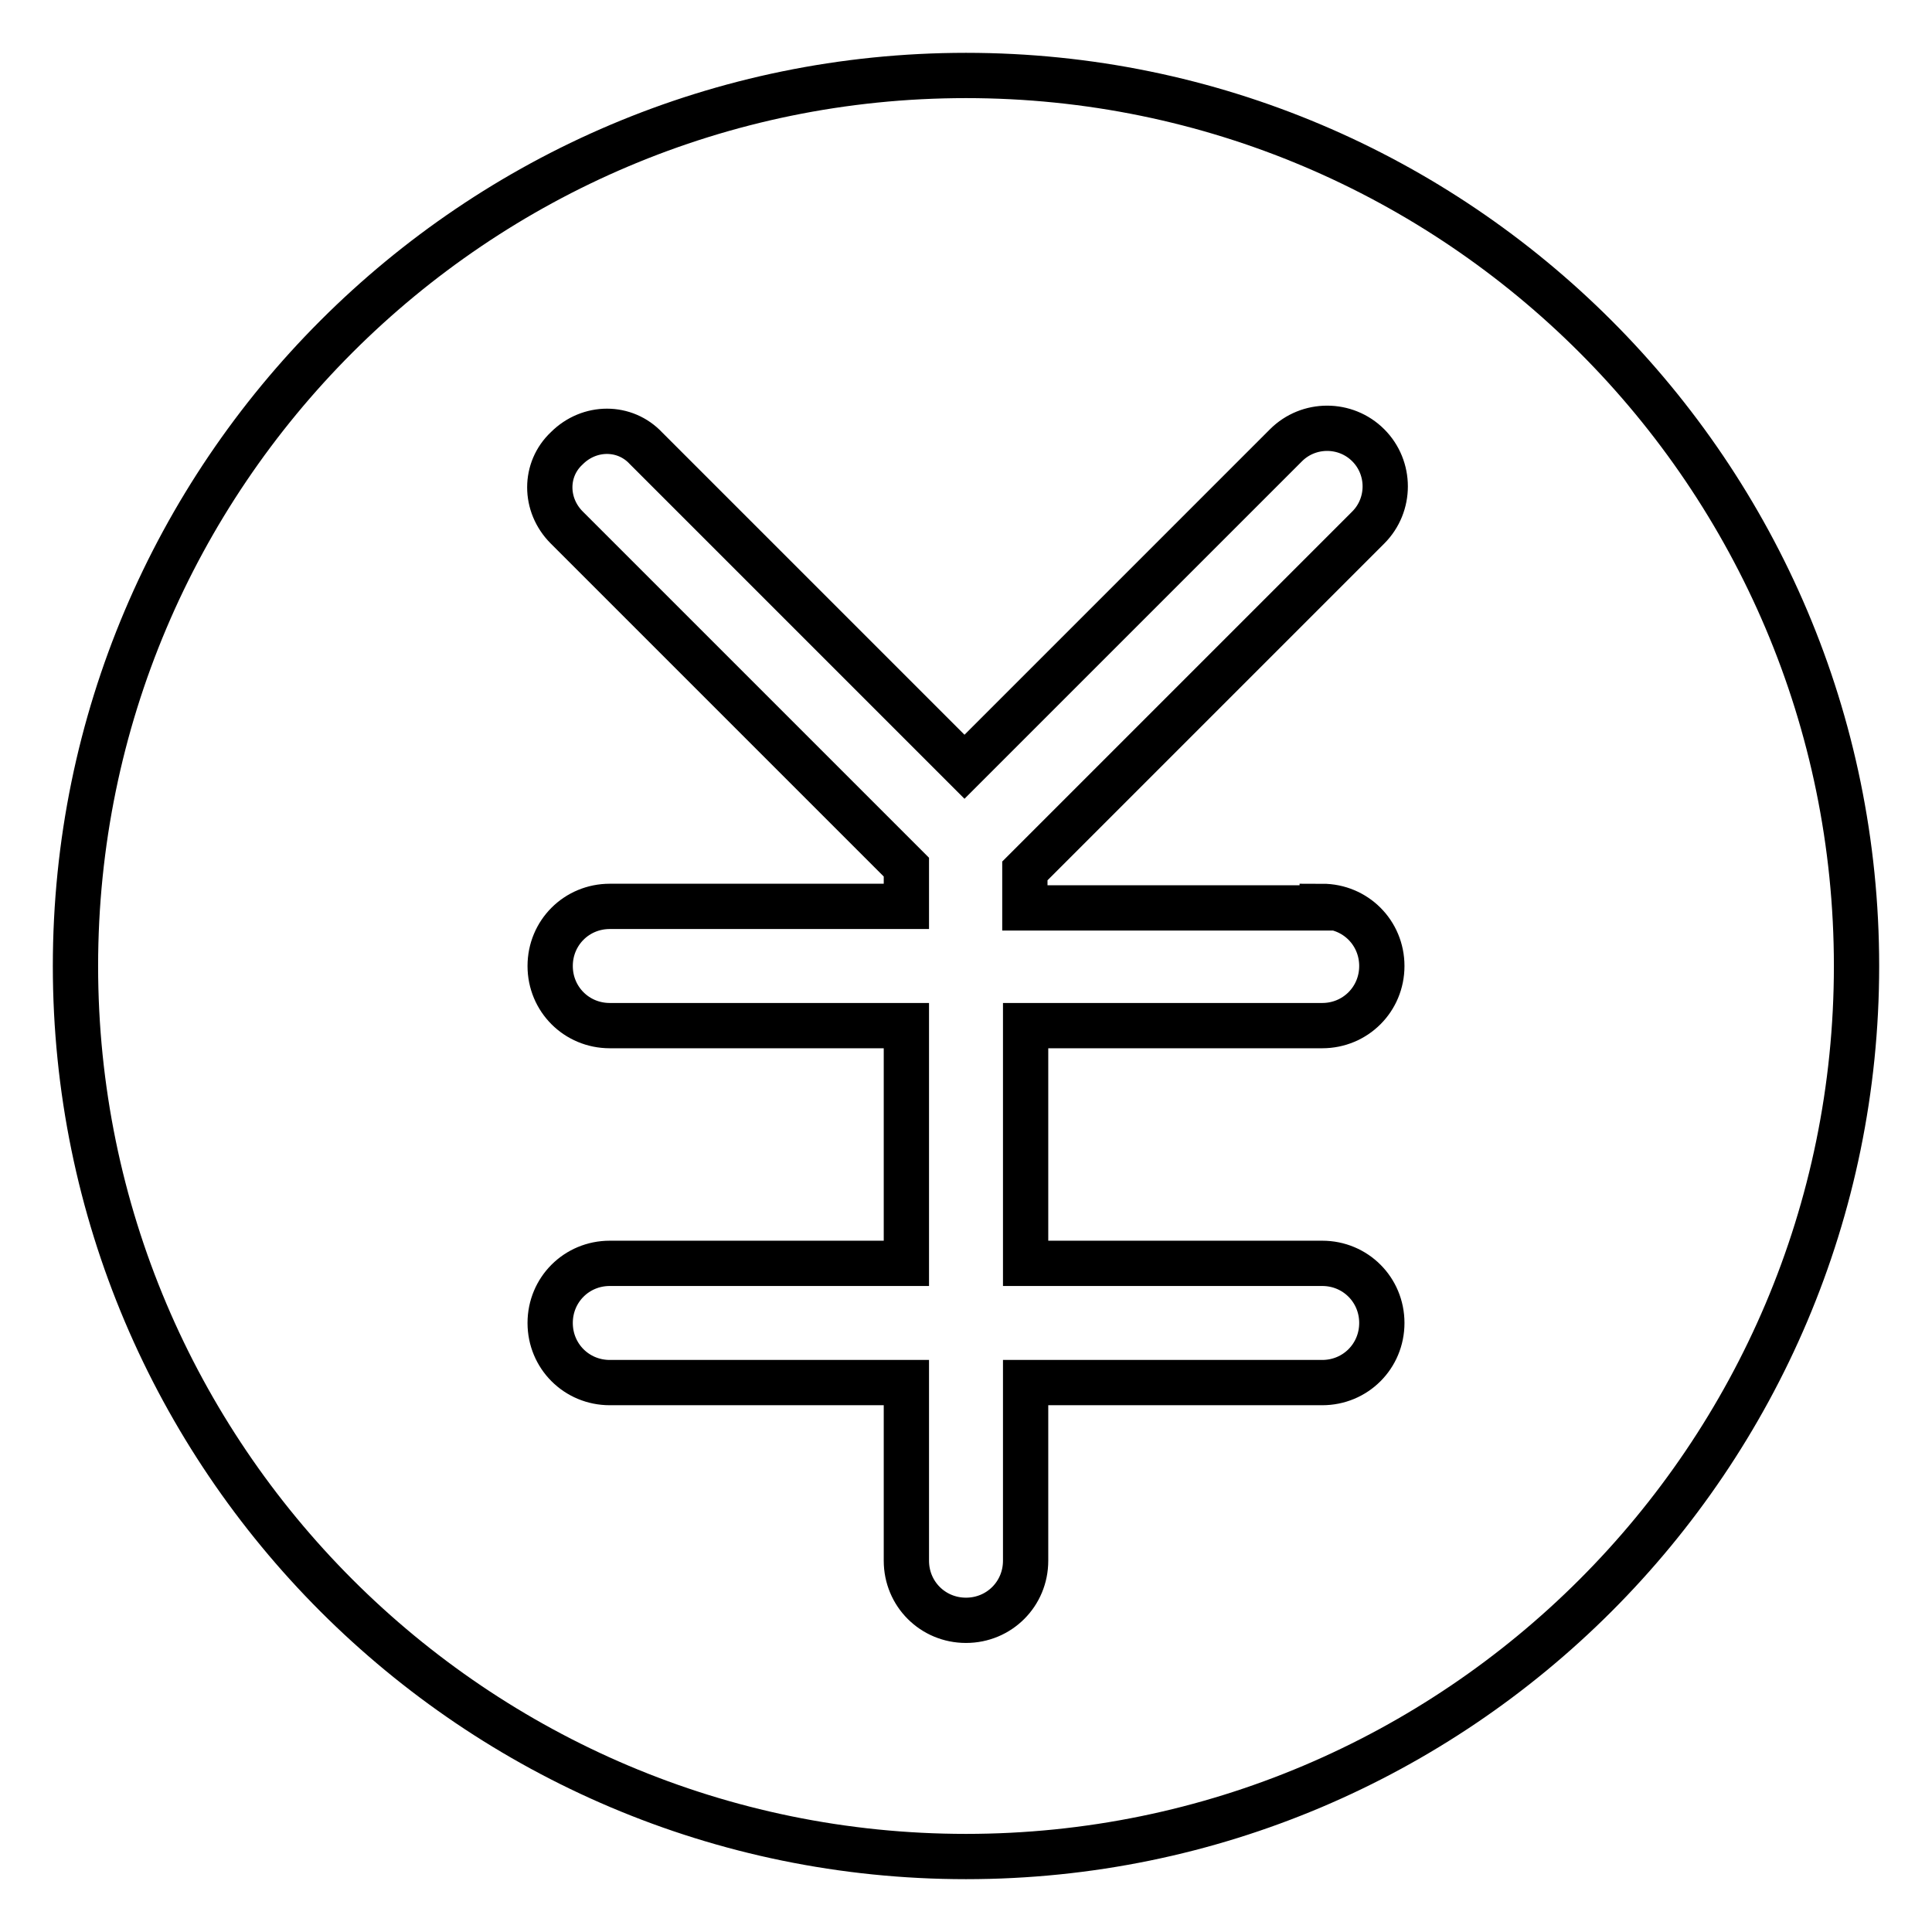
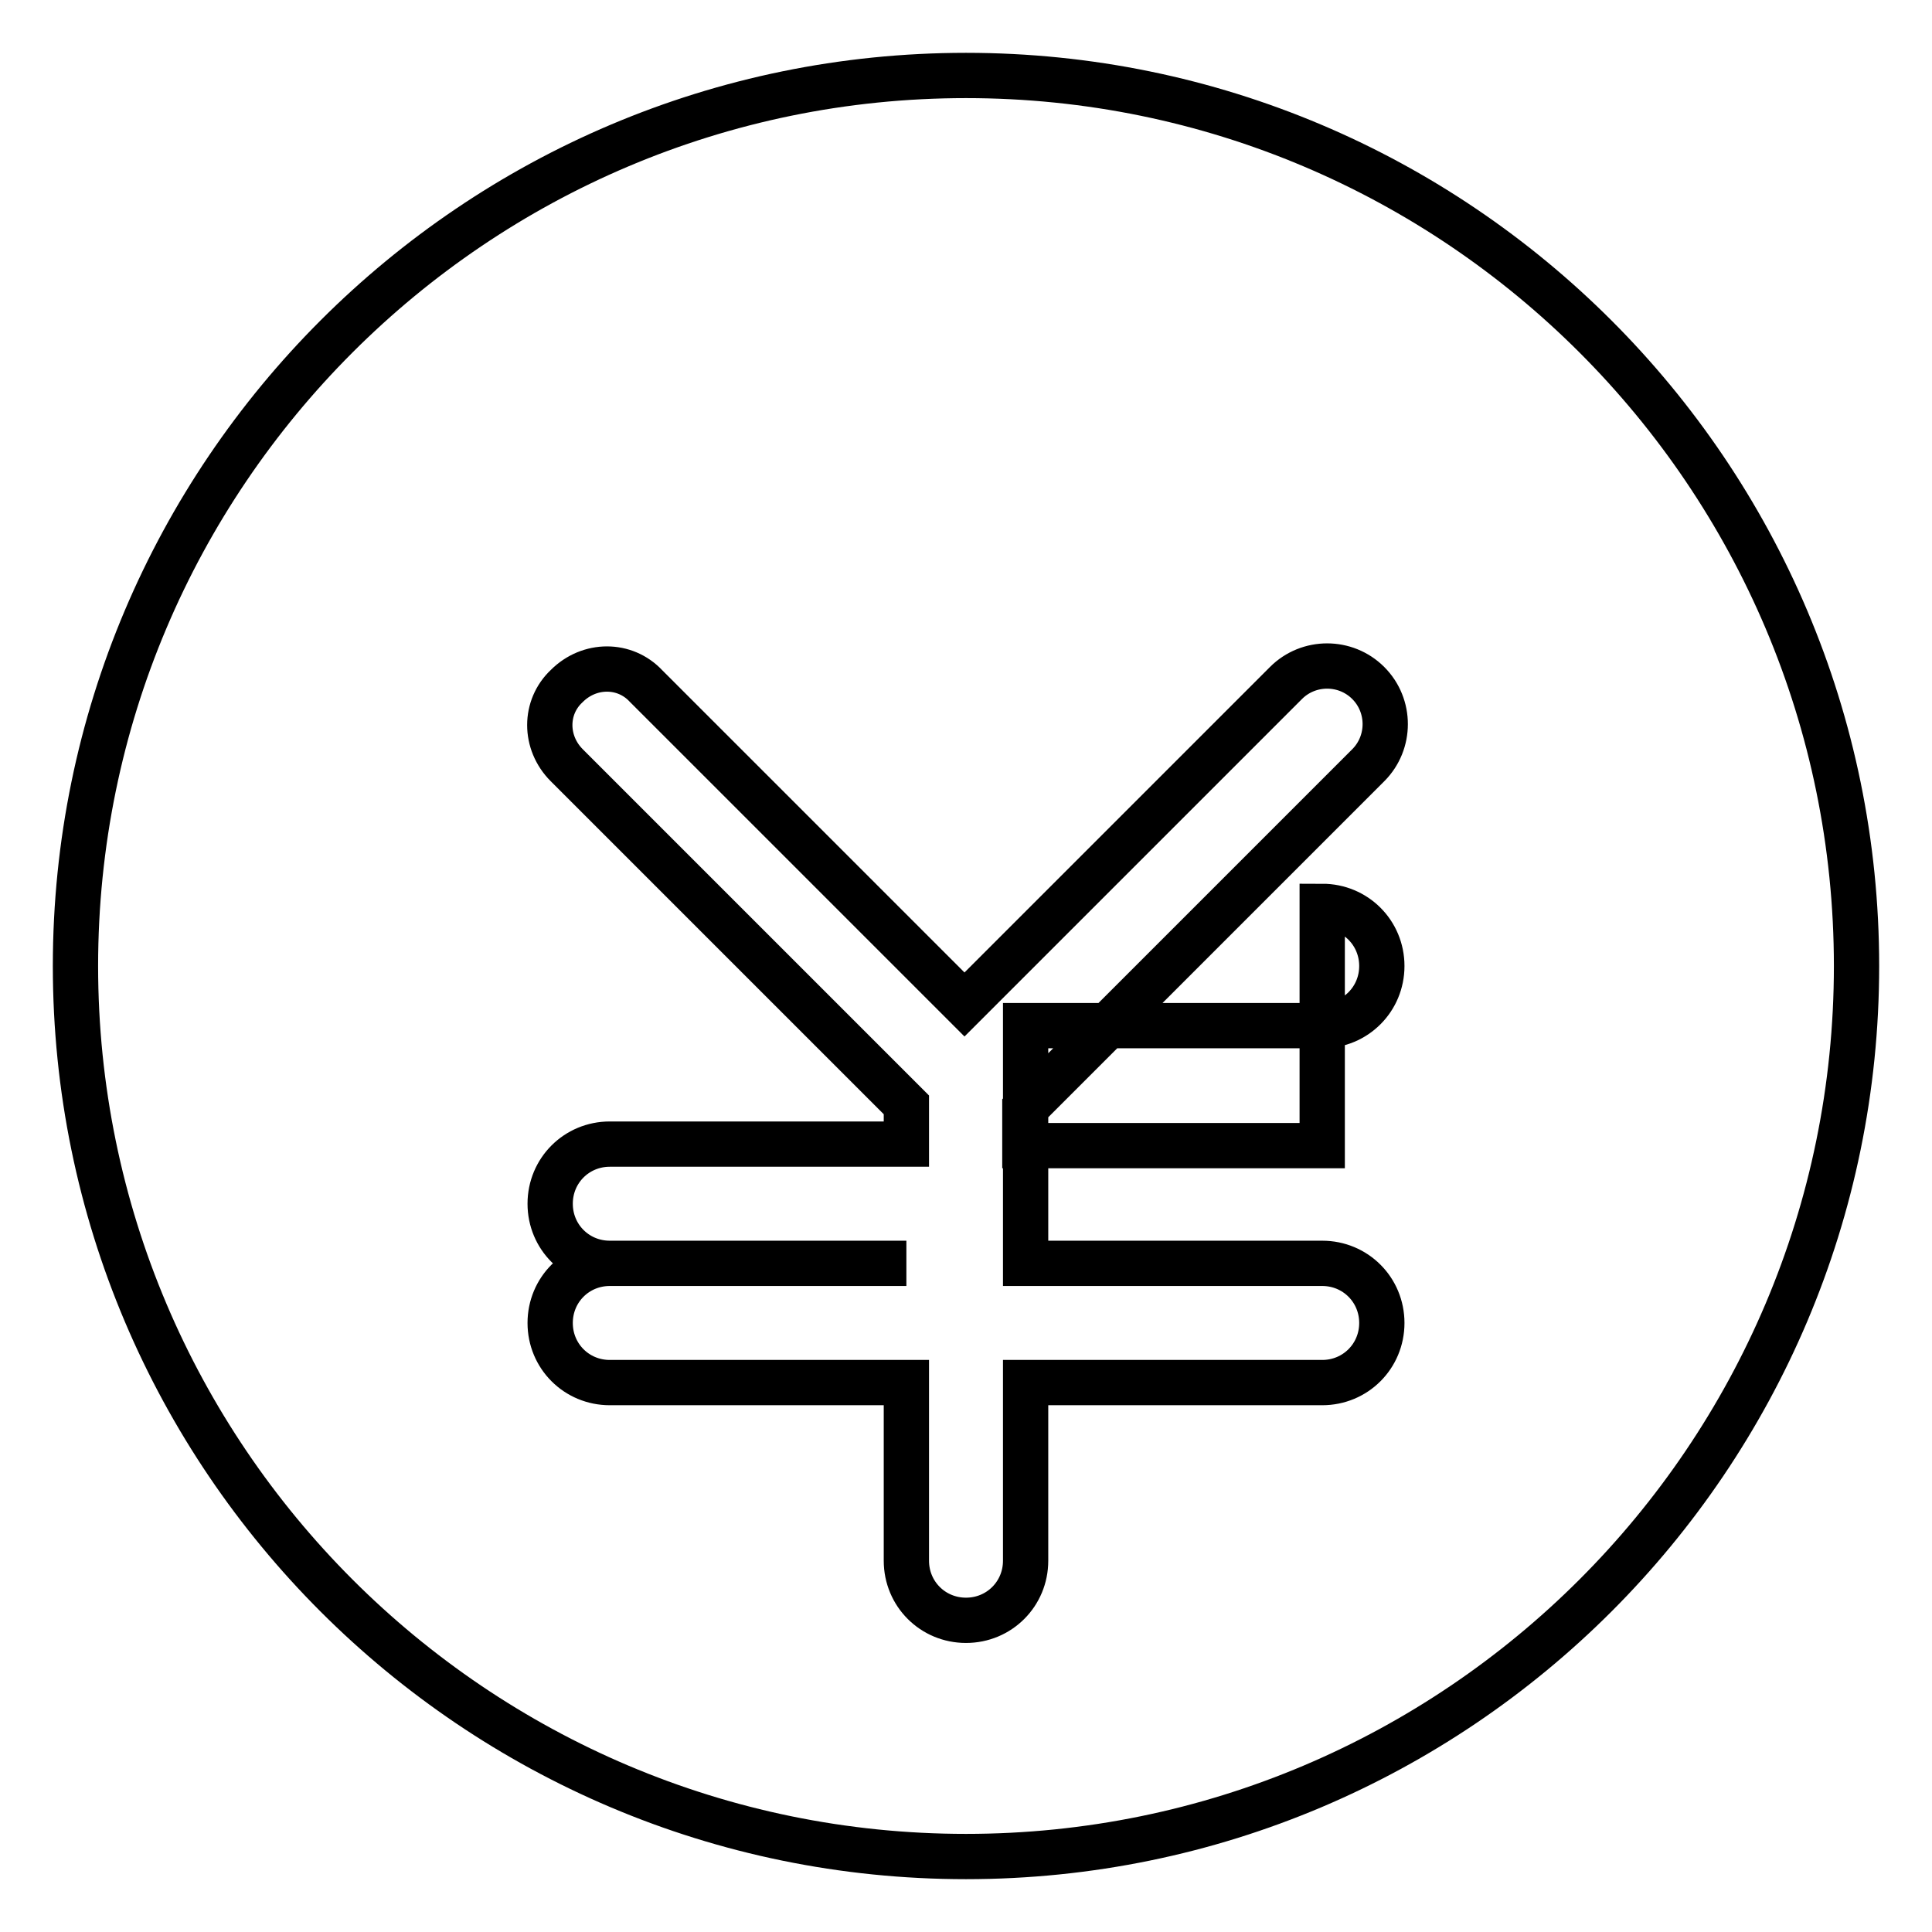
<svg xmlns="http://www.w3.org/2000/svg" version="1.1" x="0px" y="0px" viewBox="0 0 256 256" enable-background="new 0 0 256 256" xml:space="preserve">
  <g>
-     <path stroke-width="6" fill-opacity="0" stroke="#000000" d="M128,10C62.9,10,10,62.9,10,128c0,65.1,52.9,118,118,118c65.1,0,118-52.9,118-118C246,62.9,193.1,10,128,10 z M175.2,120.1c4.4,0,7.9,3.5,7.9,7.9c0,4.4-3.5,7.9-7.9,7.9h-39.3v31.5h39.3c4.4,0,7.9,3.5,7.9,7.9c0,4.4-3.5,7.9-7.9,7.9h-39.3 v23.6c0,4.4-3.5,7.9-7.9,7.9c-4.4,0-7.9-3.5-7.9-7.9v-23.6H80.8c-4.4,0-7.9-3.5-7.9-7.9c0-4.4,3.5-7.9,7.9-7.9h39.3v-31.5H80.8 c-4.4,0-7.9-3.5-7.9-7.9c0-4.4,3.5-7.9,7.9-7.9h39.3v-5.2l-45-45c-3-3-3-7.7,0-10.5c3-3,7.7-3,10.5,0l42.2,42.2l42.6-42.6 c3-3,7.9-3,10.9,0c3,3,3,7.9,0,10.9l-45.5,45.5v4.9H175.2z" />
+     <path stroke-width="6" fill-opacity="0" stroke="#000000" d="M128,10C62.9,10,10,62.9,10,128c0,65.1,52.9,118,118,118c65.1,0,118-52.9,118-118C246,62.9,193.1,10,128,10 z M175.2,120.1c4.4,0,7.9,3.5,7.9,7.9c0,4.4-3.5,7.9-7.9,7.9h-39.3v31.5h39.3c4.4,0,7.9,3.5,7.9,7.9c0,4.4-3.5,7.9-7.9,7.9h-39.3 v23.6c0,4.4-3.5,7.9-7.9,7.9c-4.4,0-7.9-3.5-7.9-7.9v-23.6H80.8c-4.4,0-7.9-3.5-7.9-7.9c0-4.4,3.5-7.9,7.9-7.9h39.3H80.8 c-4.4,0-7.9-3.5-7.9-7.9c0-4.4,3.5-7.9,7.9-7.9h39.3v-5.2l-45-45c-3-3-3-7.7,0-10.5c3-3,7.7-3,10.5,0l42.2,42.2l42.6-42.6 c3-3,7.9-3,10.9,0c3,3,3,7.9,0,10.9l-45.5,45.5v4.9H175.2z" />
  </g>
</svg>